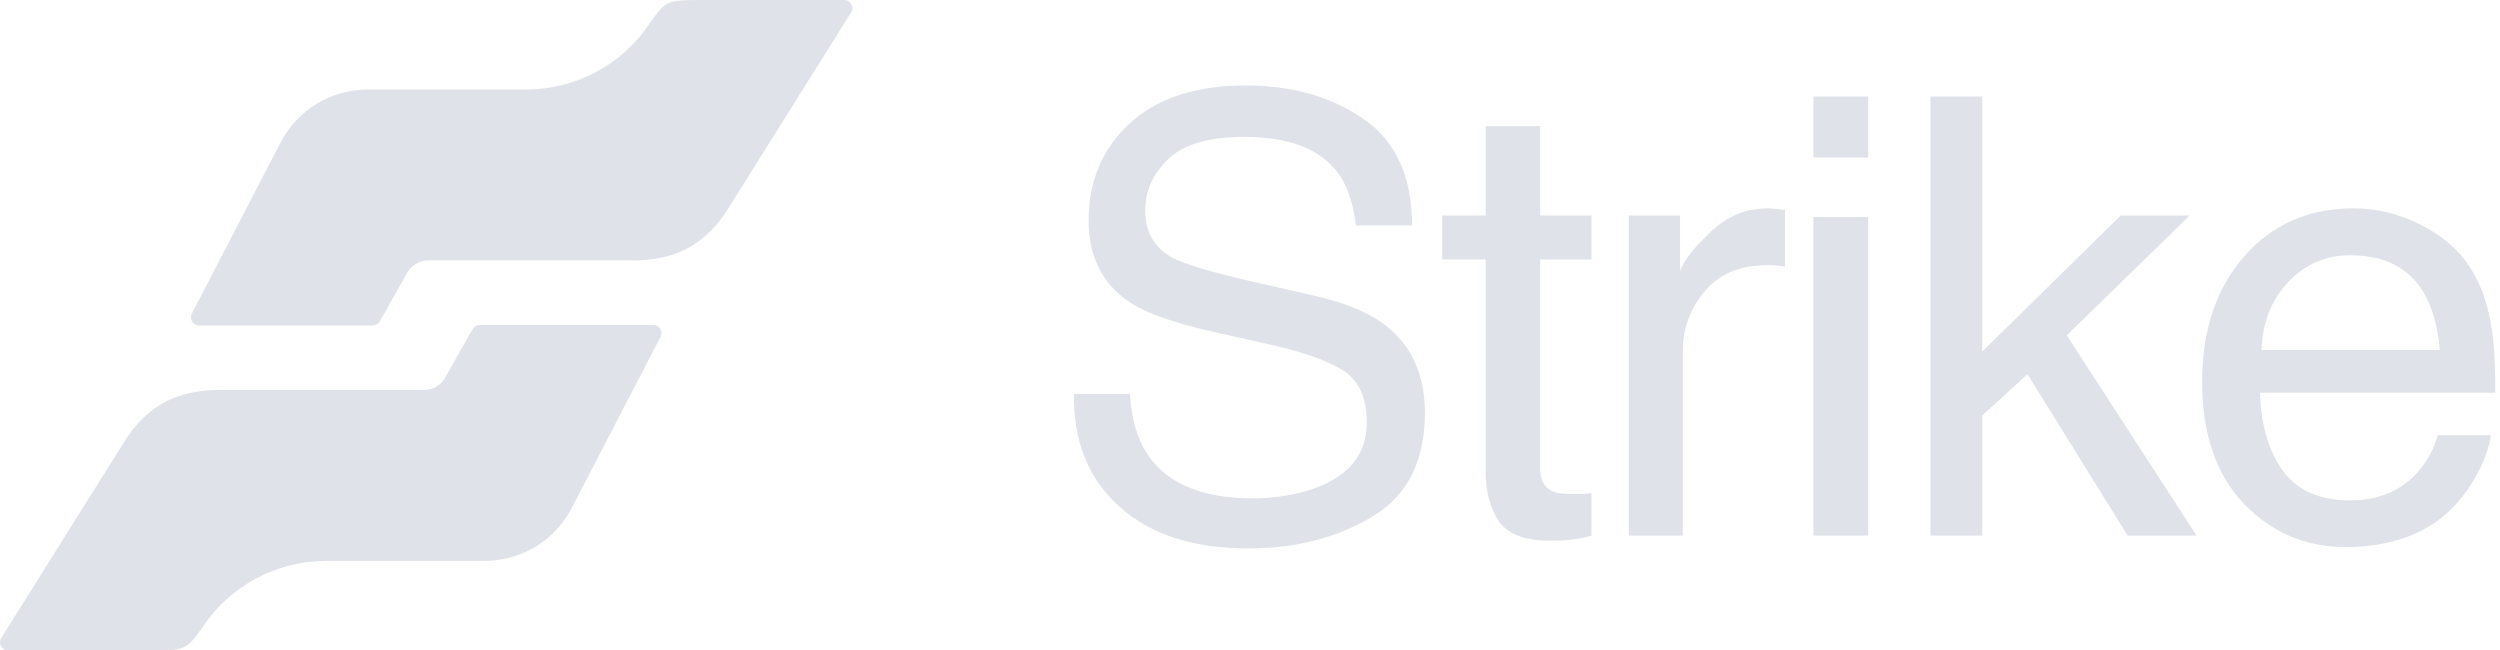
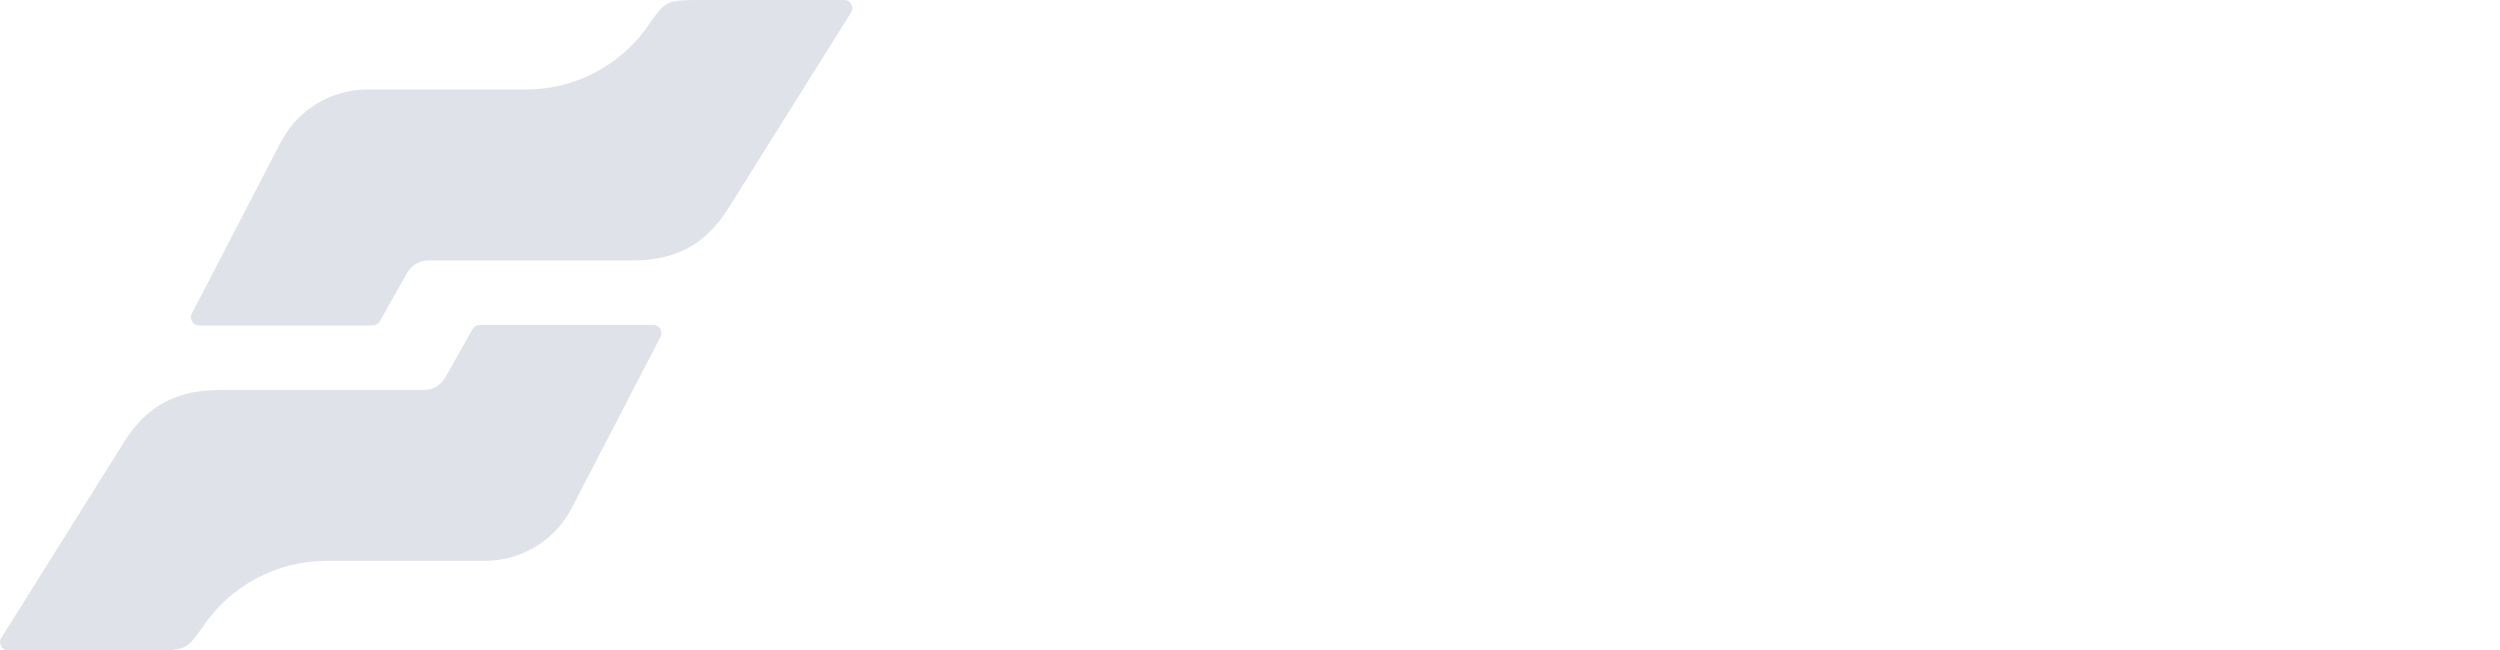
<svg xmlns="http://www.w3.org/2000/svg" width="123" height="32" viewBox="0 0 123 32" fill="none">
  <path d="M32.142 15.986C32.443 15.986 32.637 16.303 32.499 16.57L28.127 24.999C27.299 26.594 25.648 27.596 23.847 27.596H16.055C13.601 27.597 11.311 28.825 9.96 30.868C9.15 32 9.143 32 7.285 32H0.402C0.087 32 -0.105 31.654 0.062 31.388L6.057 21.823C7.285 19.809 8.885 19.188 10.823 19.188H20.855C21.29 19.188 21.692 18.954 21.905 18.576L23.252 16.19C23.323 16.064 23.456 15.986 23.601 15.986H32.142ZM41.535 0C41.85 0 42.042 0.346 41.875 0.612L35.88 10.177C34.652 12.191 33.052 12.812 31.113 12.812H21.082C20.647 12.812 20.245 13.046 20.032 13.424L18.685 15.81C18.614 15.936 18.481 16.014 18.336 16.014H9.795C9.494 16.014 9.3 15.697 9.438 15.43L13.81 7.001C14.637 5.406 16.288 4.404 18.09 4.403H25.881C28.336 4.403 30.625 3.175 31.977 1.132C32.787 0 32.793 -1.61989e-07 34.652 0H41.535Z" fill="#DFE2E8" />
-   <path d="M61.301 4.206C63.573 4.206 65.5 4.755 67.083 5.853C68.676 6.941 69.472 8.686 69.472 11.088H66.714C66.567 9.932 66.252 9.044 65.77 8.427C64.876 7.299 63.356 6.735 61.213 6.735C59.483 6.735 58.239 7.098 57.482 7.824C56.724 8.549 56.346 9.392 56.346 10.353C56.346 11.412 56.788 12.186 57.673 12.677C58.253 12.99 59.566 13.383 61.611 13.853L64.649 14.544C66.114 14.878 67.245 15.334 68.041 15.912C69.418 16.922 70.106 18.387 70.106 20.309C70.106 22.701 69.231 24.412 67.481 25.441C65.741 26.471 63.715 26.985 61.405 26.985C58.711 26.985 56.602 26.299 55.078 24.927C53.554 23.564 52.806 21.716 52.836 19.383H55.594C55.663 20.608 55.953 21.603 56.464 22.368C57.437 23.799 59.153 24.515 61.611 24.515C62.712 24.515 63.715 24.358 64.62 24.044C66.37 23.436 67.245 22.348 67.245 20.78C67.245 19.603 66.876 18.765 66.139 18.265C65.392 17.775 64.222 17.348 62.629 16.985L59.694 16.324C57.777 15.892 56.42 15.417 55.623 14.897C54.247 13.995 53.559 12.647 53.559 10.853C53.559 8.912 54.232 7.319 55.579 6.074C56.926 4.829 58.834 4.206 61.301 4.206ZM115.808 10.25C116.929 10.25 118.015 10.515 119.067 11.044C120.119 11.564 120.921 12.241 121.471 13.074C122.002 13.868 122.356 14.794 122.533 15.853C122.691 16.579 122.769 17.735 122.769 19.324H111.193C111.242 20.922 111.62 22.206 112.327 23.177C113.035 24.137 114.132 24.618 115.616 24.618C117.002 24.618 118.109 24.162 118.935 23.25C119.407 22.721 119.741 22.108 119.938 21.412H122.548C122.479 21.99 122.248 22.637 121.855 23.353C121.471 24.059 121.039 24.637 120.557 25.088C119.751 25.873 118.753 26.402 117.563 26.677C116.924 26.833 116.201 26.912 115.395 26.912C113.429 26.912 111.763 26.201 110.396 24.78C109.03 23.348 108.346 21.348 108.346 18.78C108.346 16.25 109.034 14.196 110.411 12.618C111.787 11.04 113.586 10.25 115.808 10.25ZM75.778 10.603H78.3V12.765H75.778V23.044C75.778 23.593 75.965 23.961 76.338 24.147C76.545 24.255 76.889 24.309 77.371 24.309H77.784C77.931 24.299 78.103 24.285 78.3 24.265V26.353C77.995 26.441 77.675 26.505 77.341 26.544C77.017 26.584 76.663 26.603 76.279 26.603C75.041 26.603 74.2 26.289 73.757 25.662C73.315 25.025 73.094 24.201 73.094 23.191V12.765H70.955V10.603H73.094V6.206H75.778V10.603ZM87.216 10.265C87.334 10.275 87.536 10.294 87.821 10.324V13.118C87.664 13.088 87.516 13.069 87.379 13.059C87.251 13.049 87.108 13.044 86.951 13.044C85.614 13.044 84.586 13.476 83.868 14.338C83.151 15.191 82.792 16.177 82.792 17.294V26.353H80.137V10.603H82.659V13.324C82.865 12.794 83.372 12.152 84.178 11.397C84.984 10.633 85.913 10.25 86.966 10.25C87.015 10.25 87.099 10.255 87.216 10.265ZM91.915 26.353H89.216V10.677H91.915V26.353ZM97.527 17.294L104.341 10.603H107.733L101.686 16.5L108.072 26.353H104.68L99.754 18.412L97.527 20.441V26.353H94.976V4.75H97.527V17.294ZM115.646 12.559C114.427 12.559 113.404 13 112.578 13.883C111.752 14.755 111.316 15.868 111.266 17.221H120.041C119.933 16.074 119.682 15.157 119.289 14.471C118.561 13.196 117.347 12.559 115.646 12.559ZM91.915 7.75H89.216V4.75H91.915V7.75Z" fill="#DFE2E8" />
</svg>